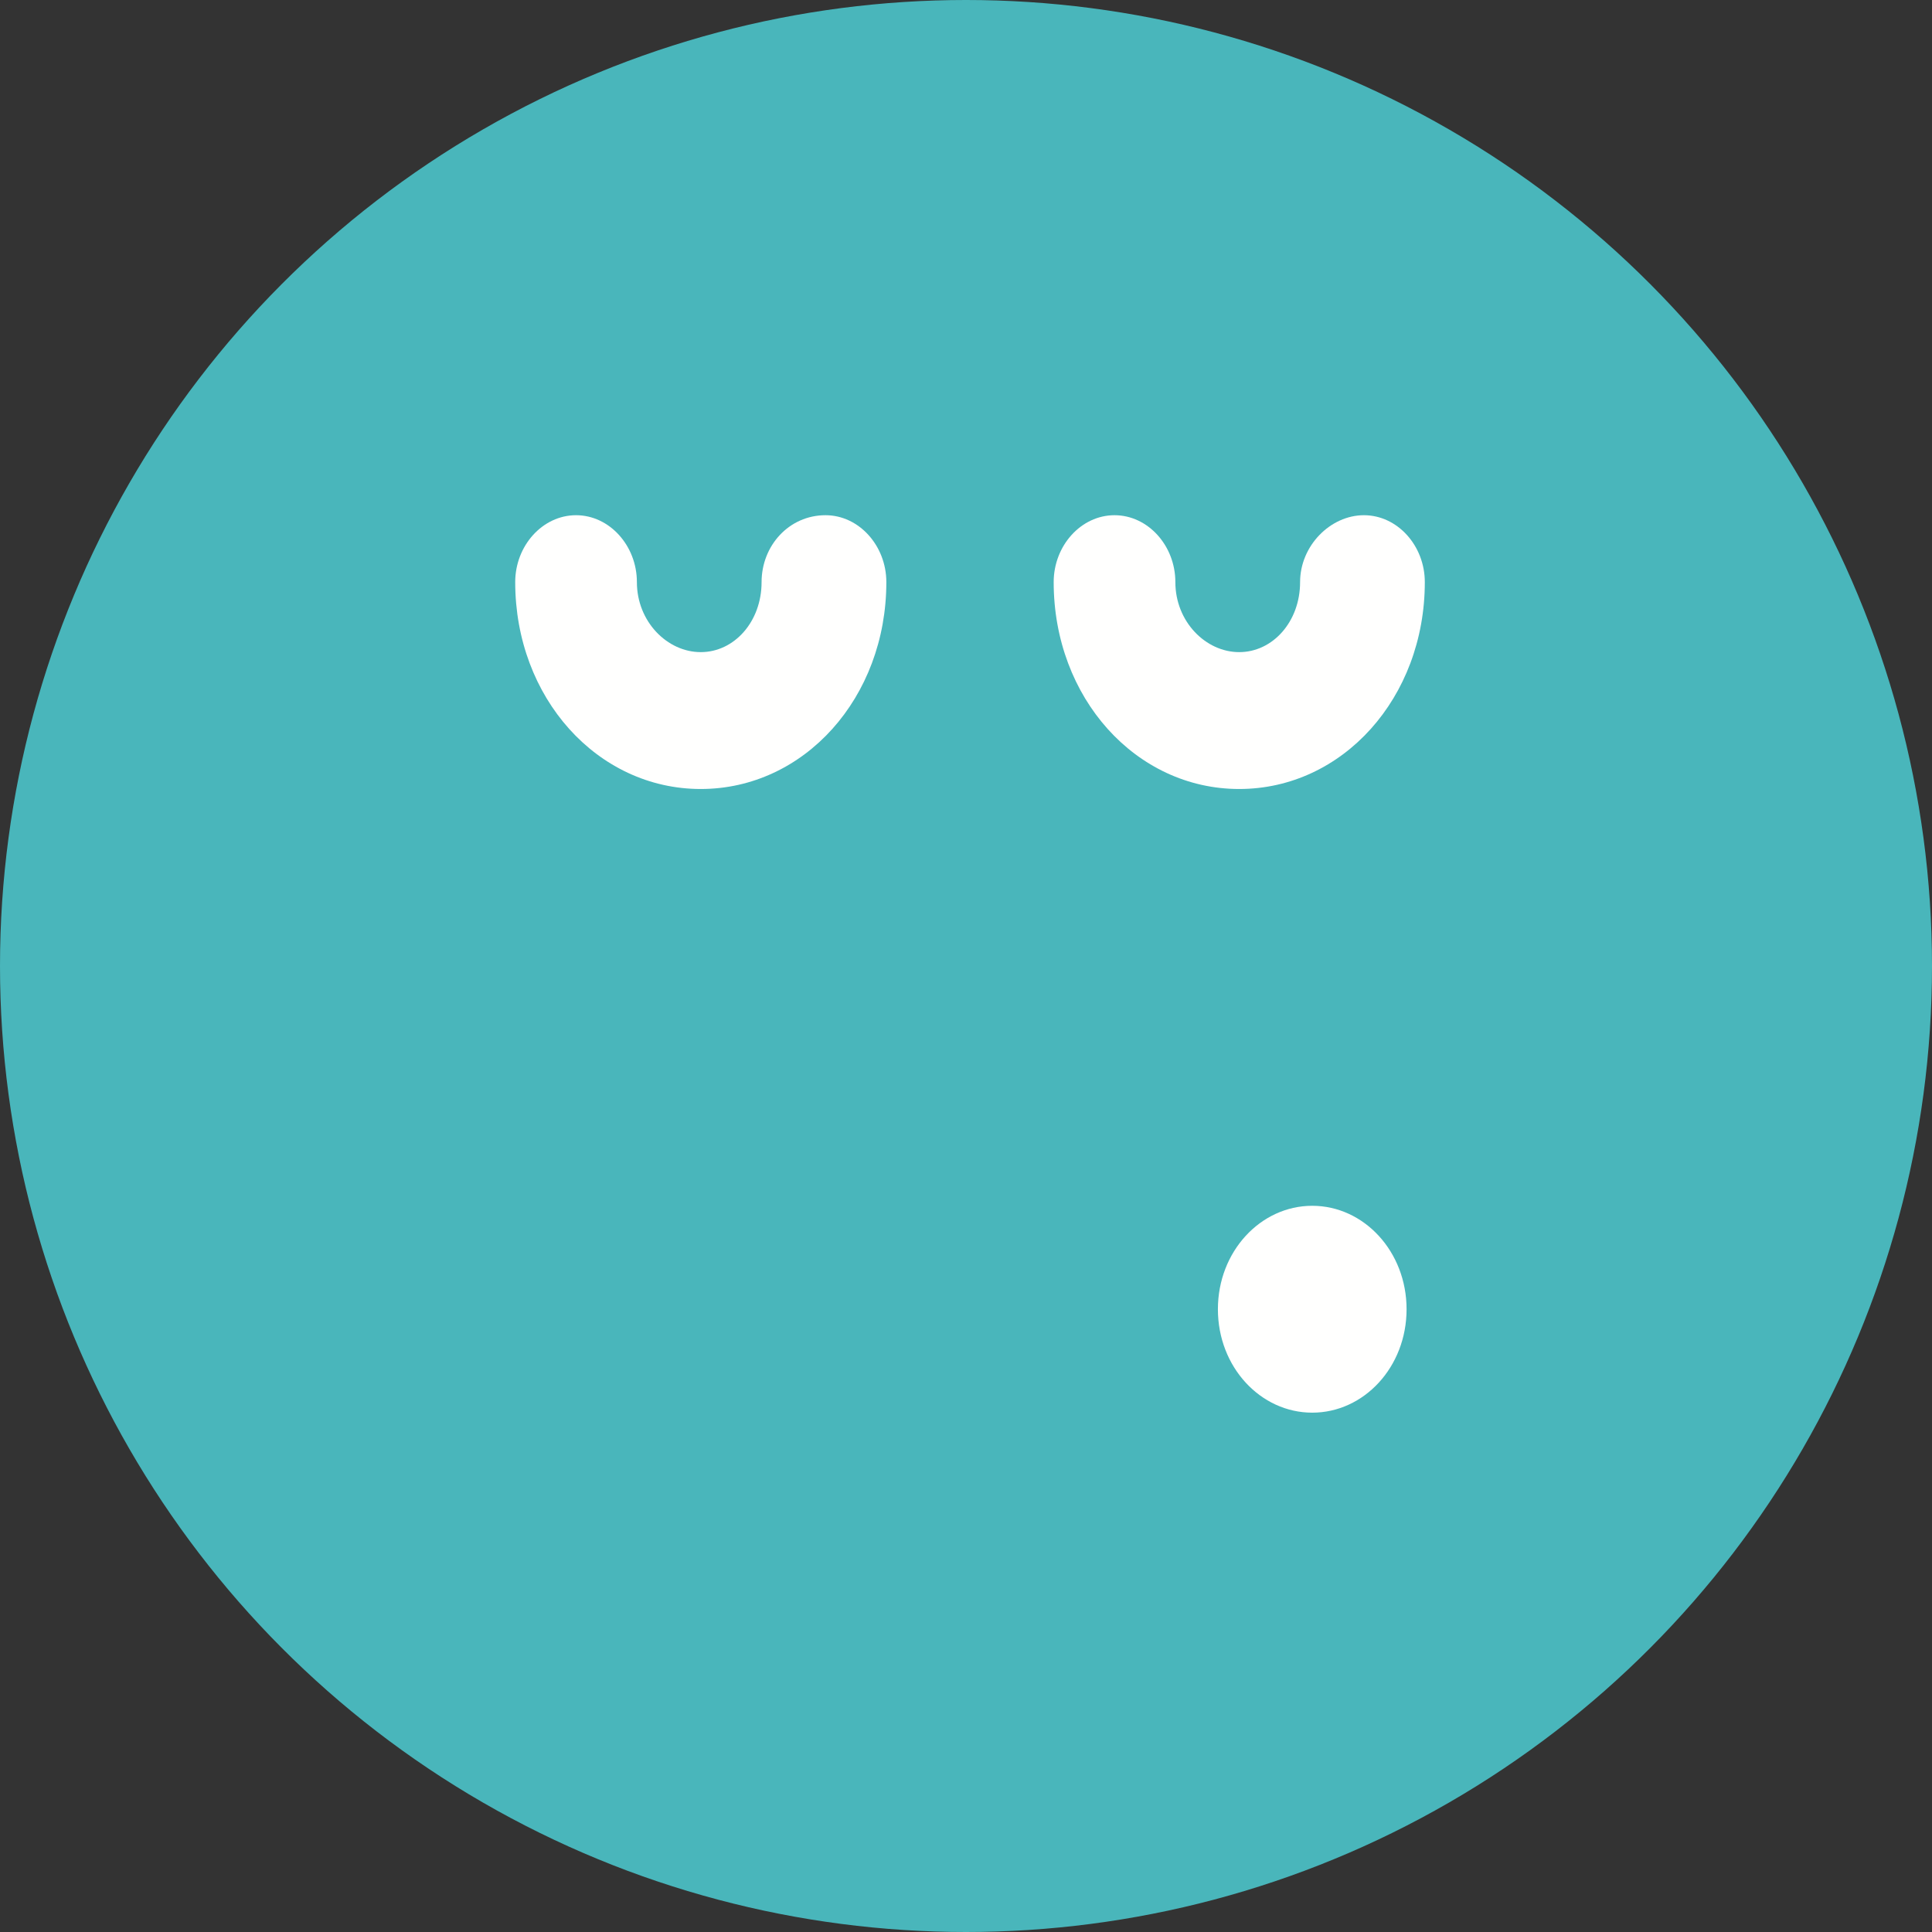
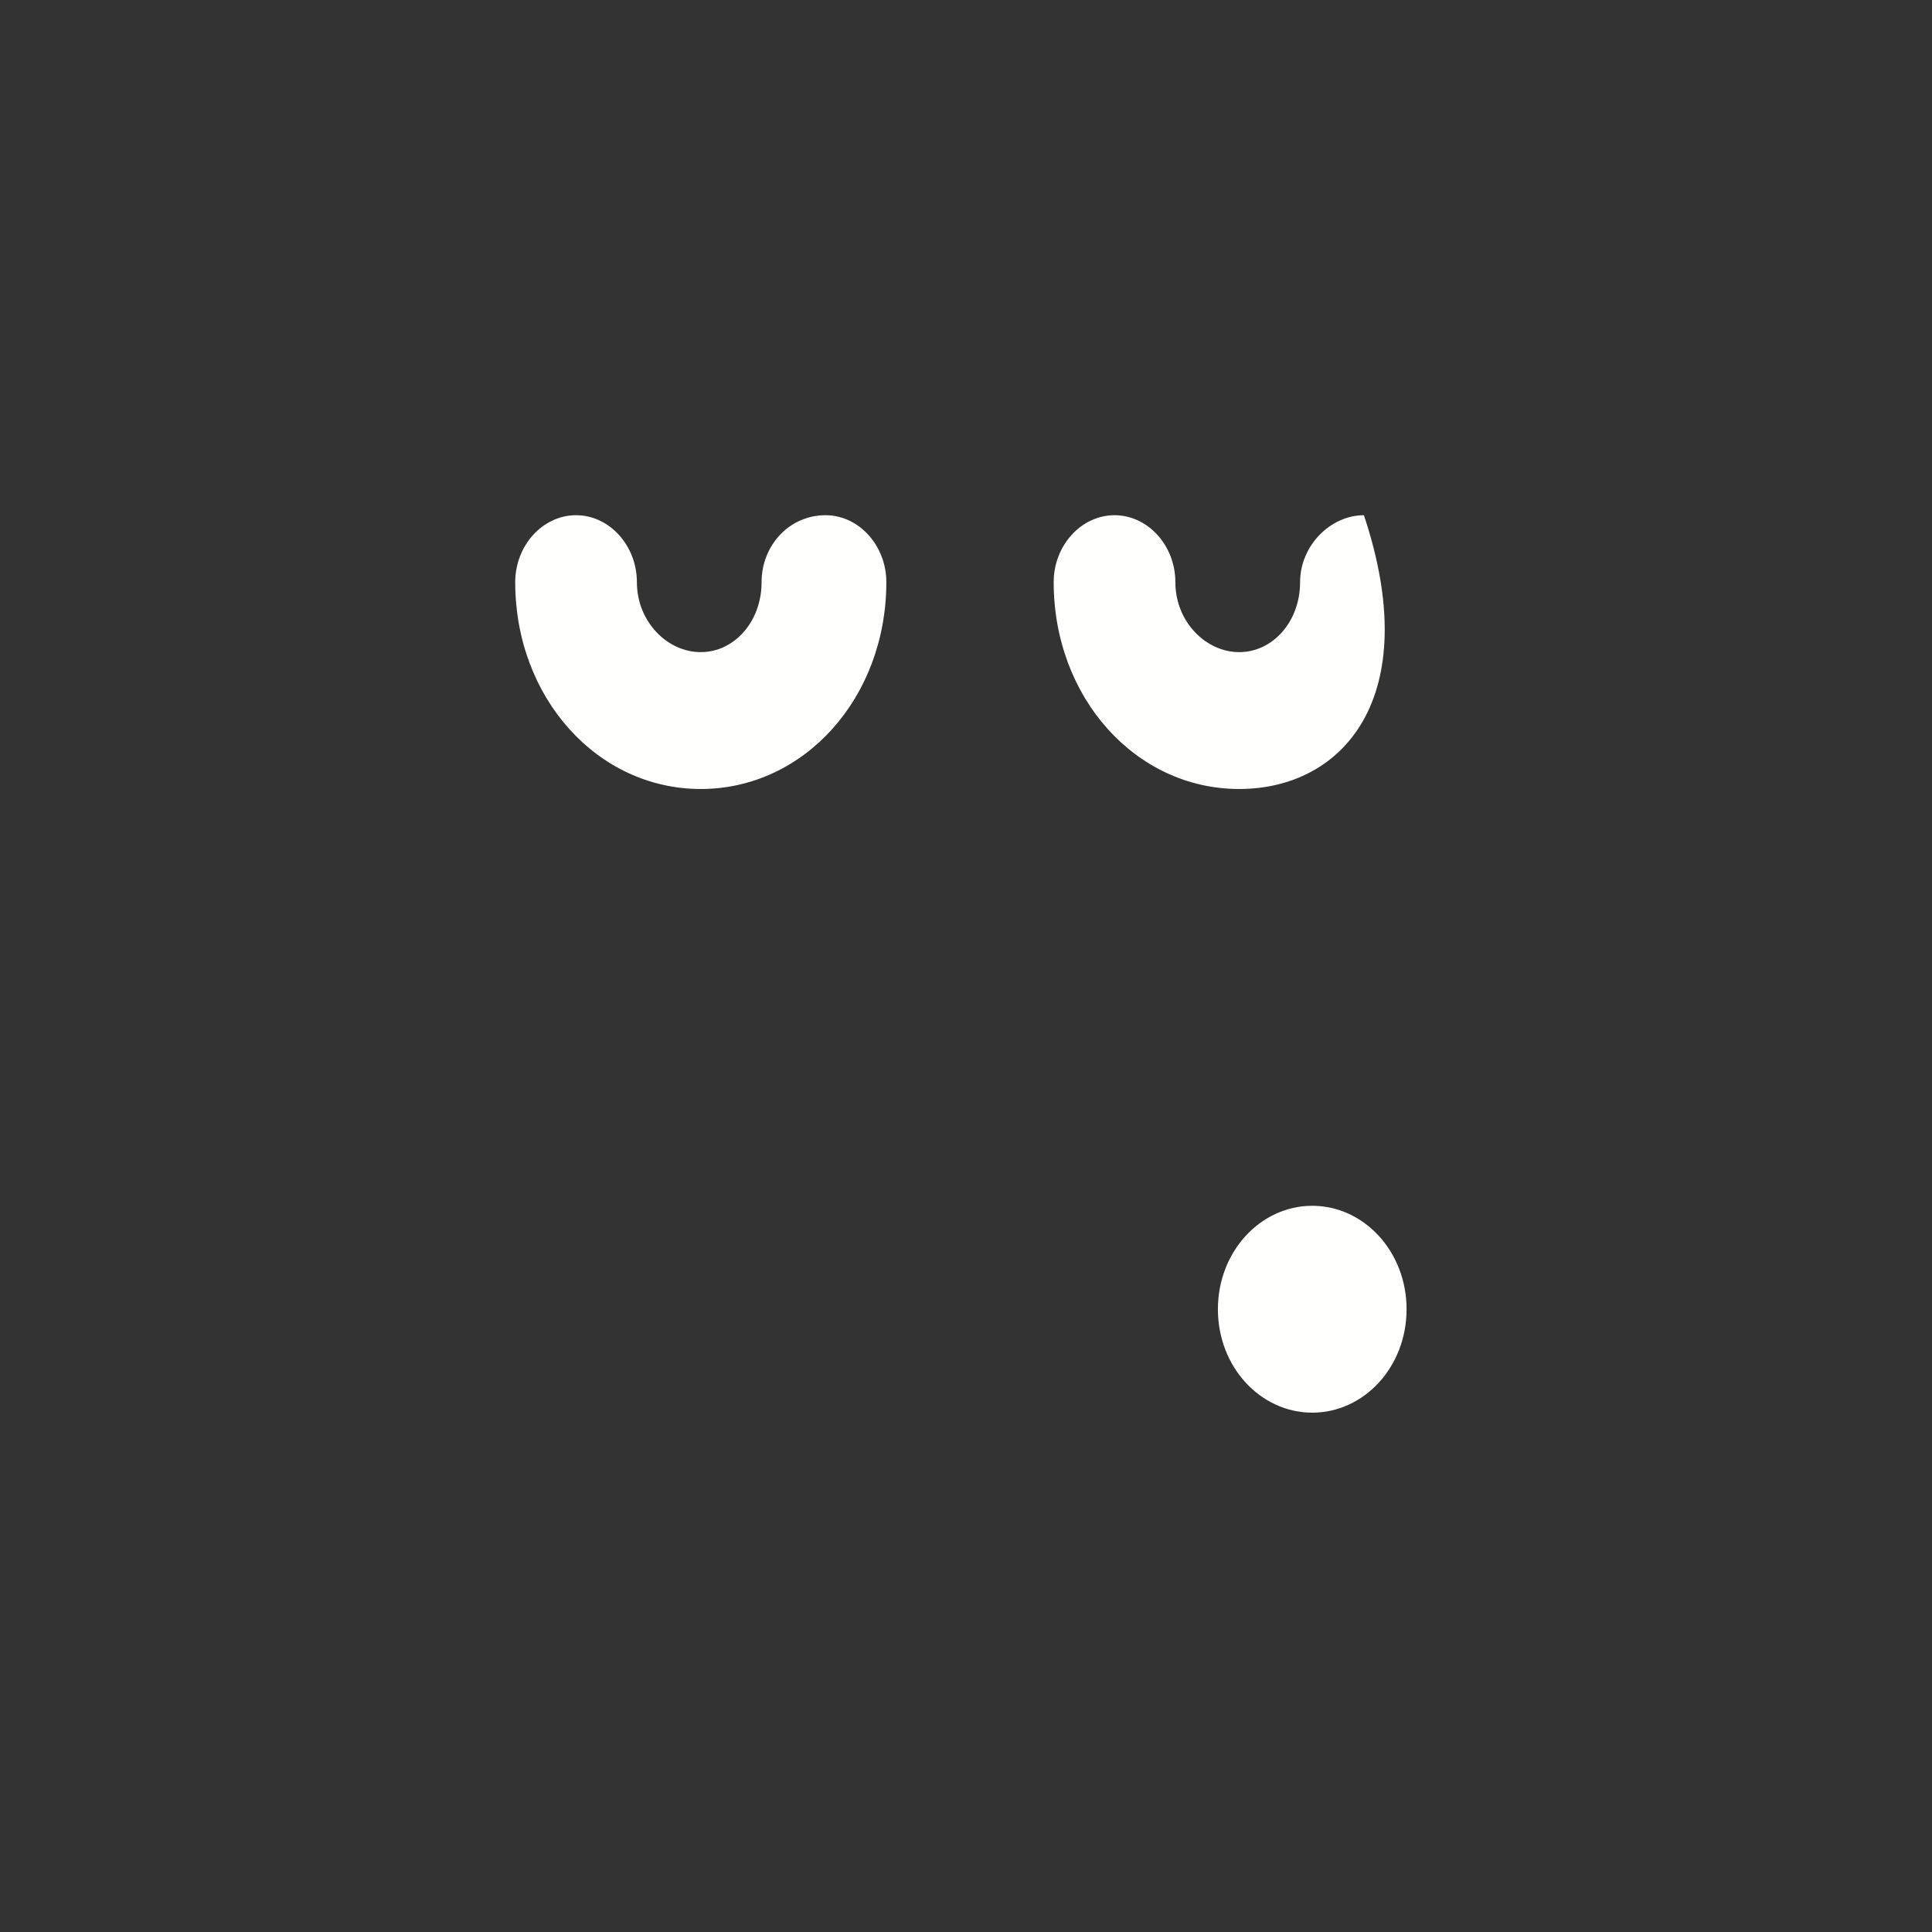
<svg xmlns="http://www.w3.org/2000/svg" width="52px" height="52px" viewBox="0 0 52 52" version="1.1">
  <rect x="0" y="0" width="52" height="52" fill="#333333" stroke="none" />
  <title>Avatar_2</title>
  <desc>Created with Sketch.</desc>
  <g id="UI-KIT" stroke="none" stroke-width="1" fill="none" fill-rule="evenodd">
    <g transform="translate(-912, -1290)" id="Avatars">
      <g transform="translate(743, 1242)">
        <g transform="translate(107, 48)" id="Avatar_2">
          <g transform="translate(62, 0)">
-             <circle id="Oval" fill="#49B6BB" cx="26" cy="26" r="26" />
-             <path d="M35.319,32.454 C36.71,32.454 37.858,33.684 37.858,35.238 C37.858,36.795 36.71,38.022 35.319,38.022 C33.929,38.022 32.78,36.795 32.78,35.238 C32.78,33.684 33.929,32.454 35.319,32.454 Z M36.71,13.867 C37.613,13.867 38.349,14.687 38.349,15.668 C38.349,18.78 36.137,21.236 33.353,21.236 C30.569,21.236 28.36,18.78 28.36,15.668 C28.36,14.687 29.096,13.867 29.997,13.867 C30.899,13.867 31.635,14.687 31.635,15.668 C31.635,16.733 32.453,17.552 33.353,17.552 C34.256,17.552 34.992,16.733 34.992,15.668 C34.992,14.687 35.81,13.867 36.71,13.867 Z M22.219,13.867 C23.119,13.867 23.856,14.687 23.856,15.668 C23.856,18.78 21.645,21.236 18.861,21.236 C16.077,21.236 13.867,18.78 13.867,15.668 C13.867,14.687 14.603,13.867 15.504,13.867 C16.405,13.867 17.142,14.687 17.142,15.668 C17.142,16.733 17.961,17.552 18.861,17.552 C19.762,17.552 20.498,16.733 20.498,15.668 C20.498,14.687 21.236,13.867 22.219,13.867 Z" id="Combined-Shape" fill="#FFFFFE" />
+             <path d="M35.319,32.454 C36.71,32.454 37.858,33.684 37.858,35.238 C37.858,36.795 36.71,38.022 35.319,38.022 C33.929,38.022 32.78,36.795 32.78,35.238 C32.78,33.684 33.929,32.454 35.319,32.454 Z M36.71,13.867 C38.349,18.78 36.137,21.236 33.353,21.236 C30.569,21.236 28.36,18.78 28.36,15.668 C28.36,14.687 29.096,13.867 29.997,13.867 C30.899,13.867 31.635,14.687 31.635,15.668 C31.635,16.733 32.453,17.552 33.353,17.552 C34.256,17.552 34.992,16.733 34.992,15.668 C34.992,14.687 35.81,13.867 36.71,13.867 Z M22.219,13.867 C23.119,13.867 23.856,14.687 23.856,15.668 C23.856,18.78 21.645,21.236 18.861,21.236 C16.077,21.236 13.867,18.78 13.867,15.668 C13.867,14.687 14.603,13.867 15.504,13.867 C16.405,13.867 17.142,14.687 17.142,15.668 C17.142,16.733 17.961,17.552 18.861,17.552 C19.762,17.552 20.498,16.733 20.498,15.668 C20.498,14.687 21.236,13.867 22.219,13.867 Z" id="Combined-Shape" fill="#FFFFFE" />
          </g>
        </g>
      </g>
    </g>
  </g>
</svg>